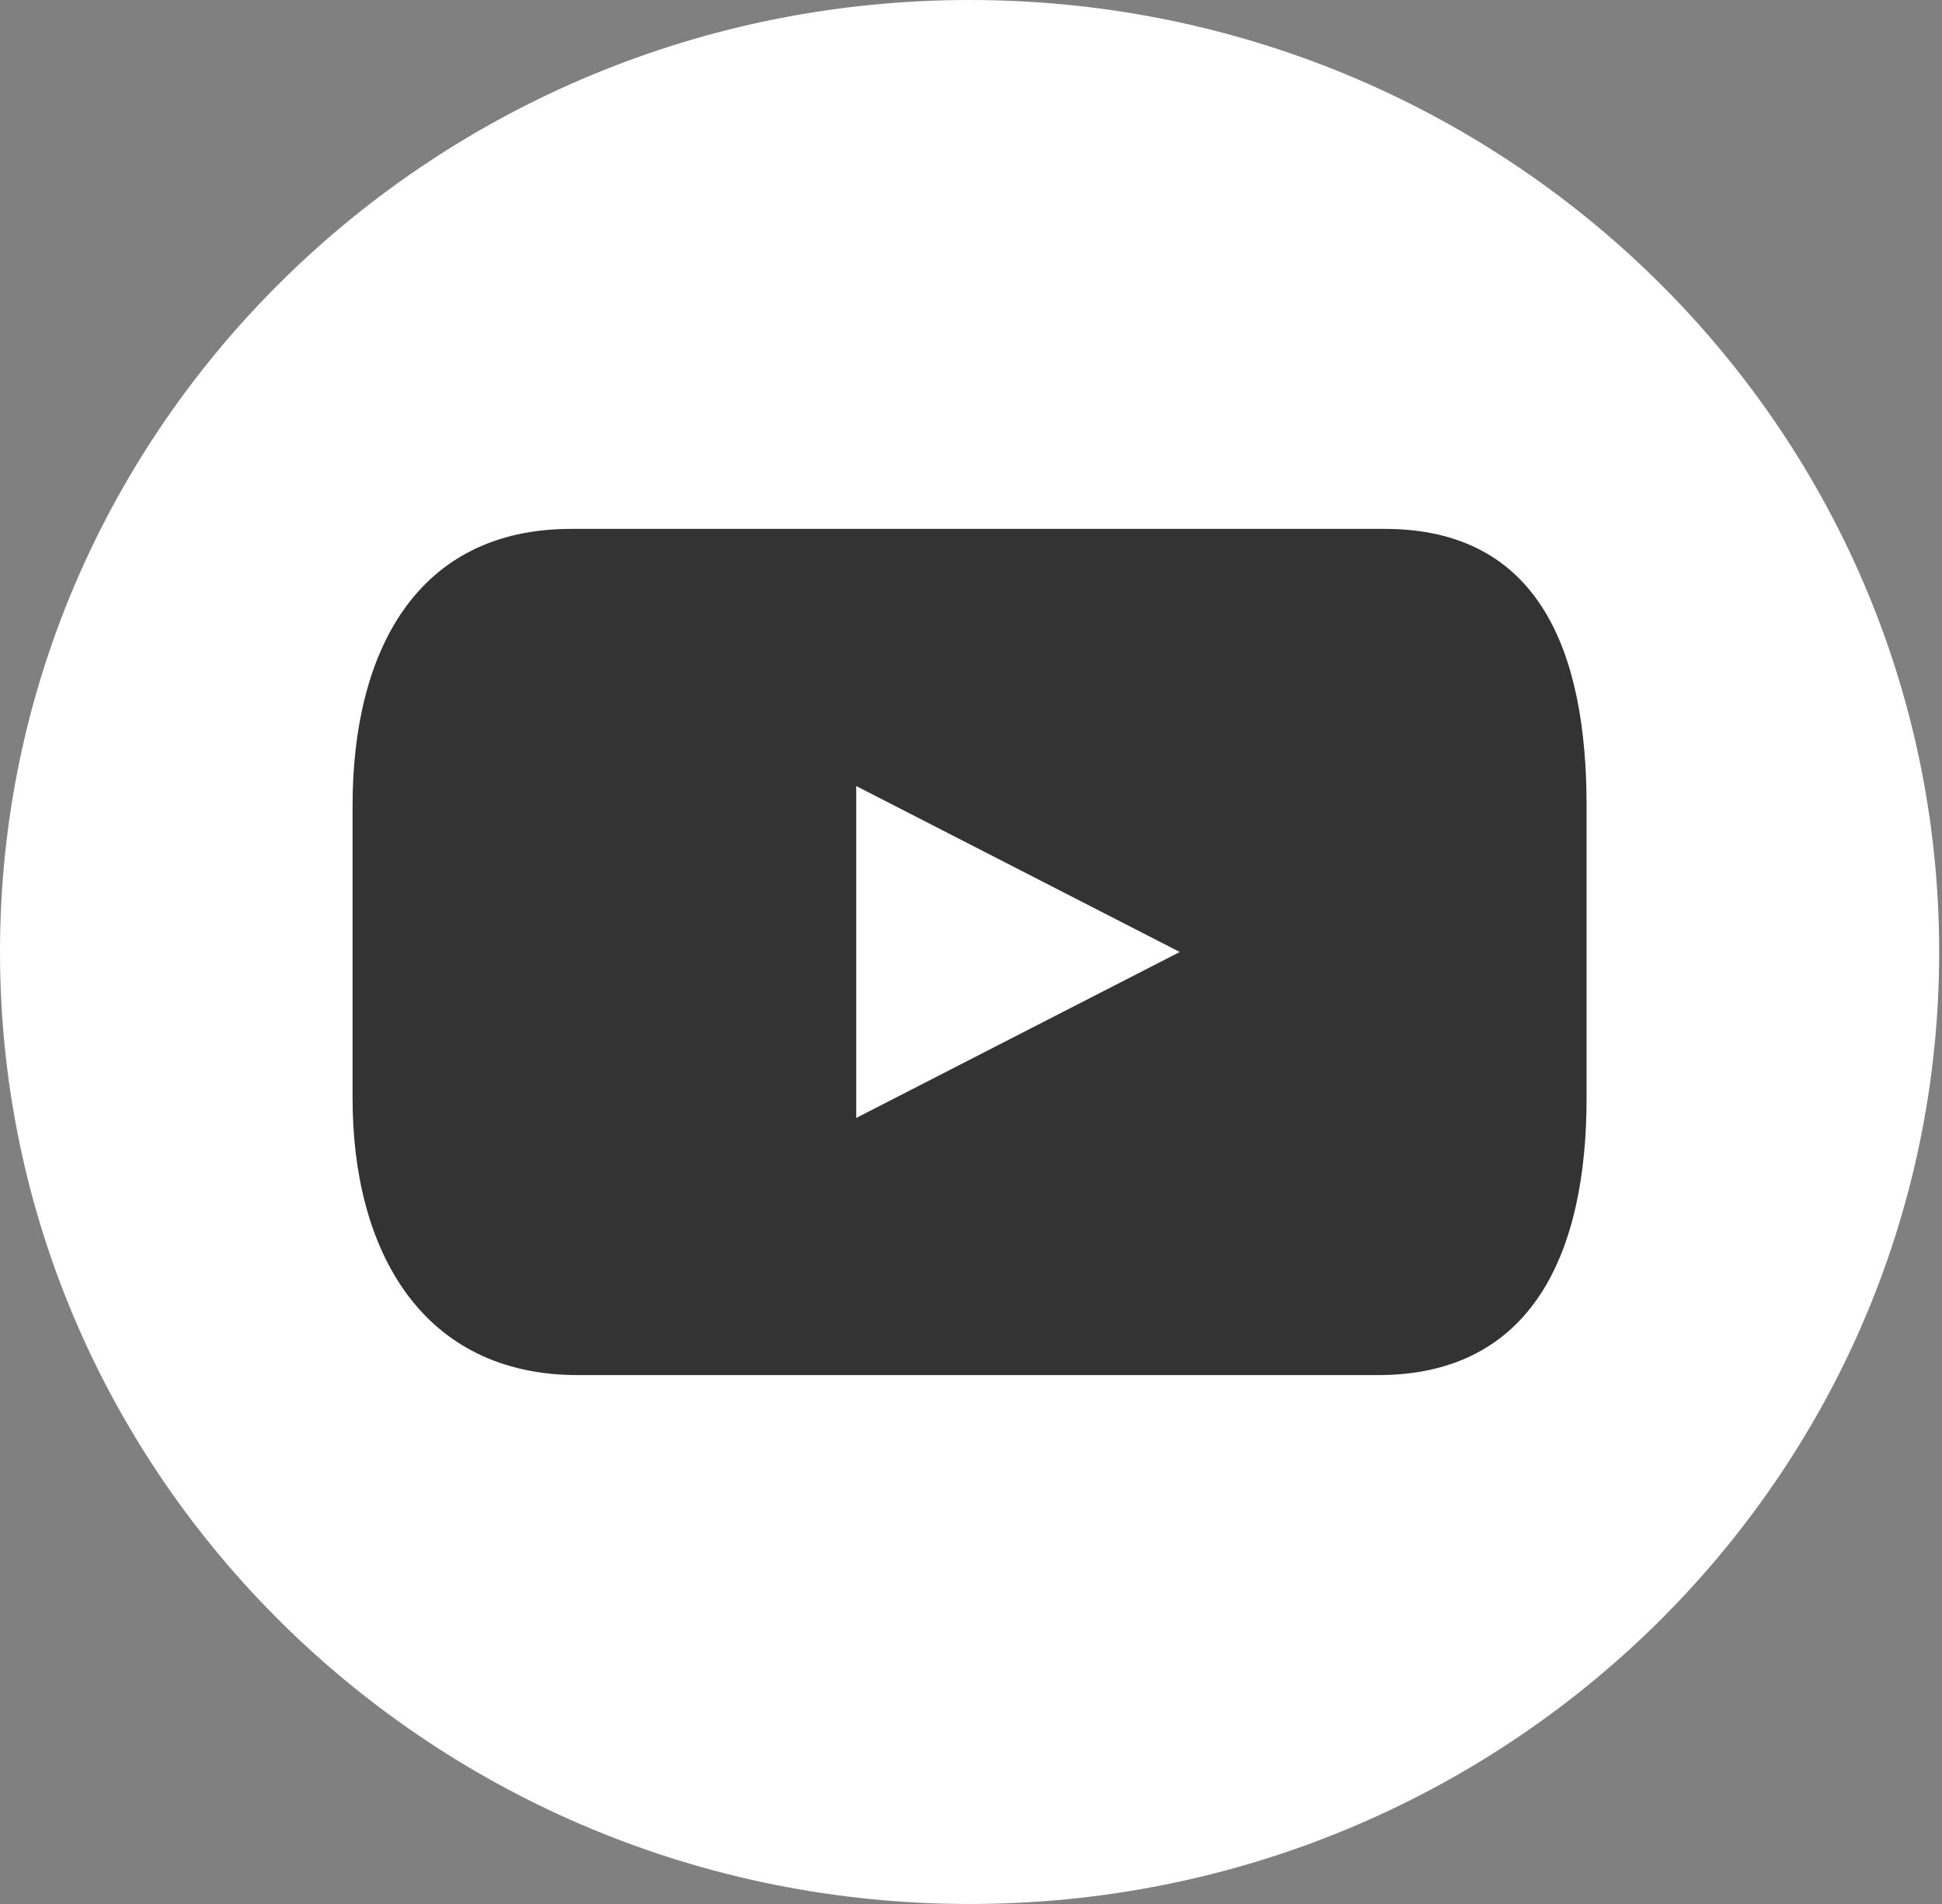
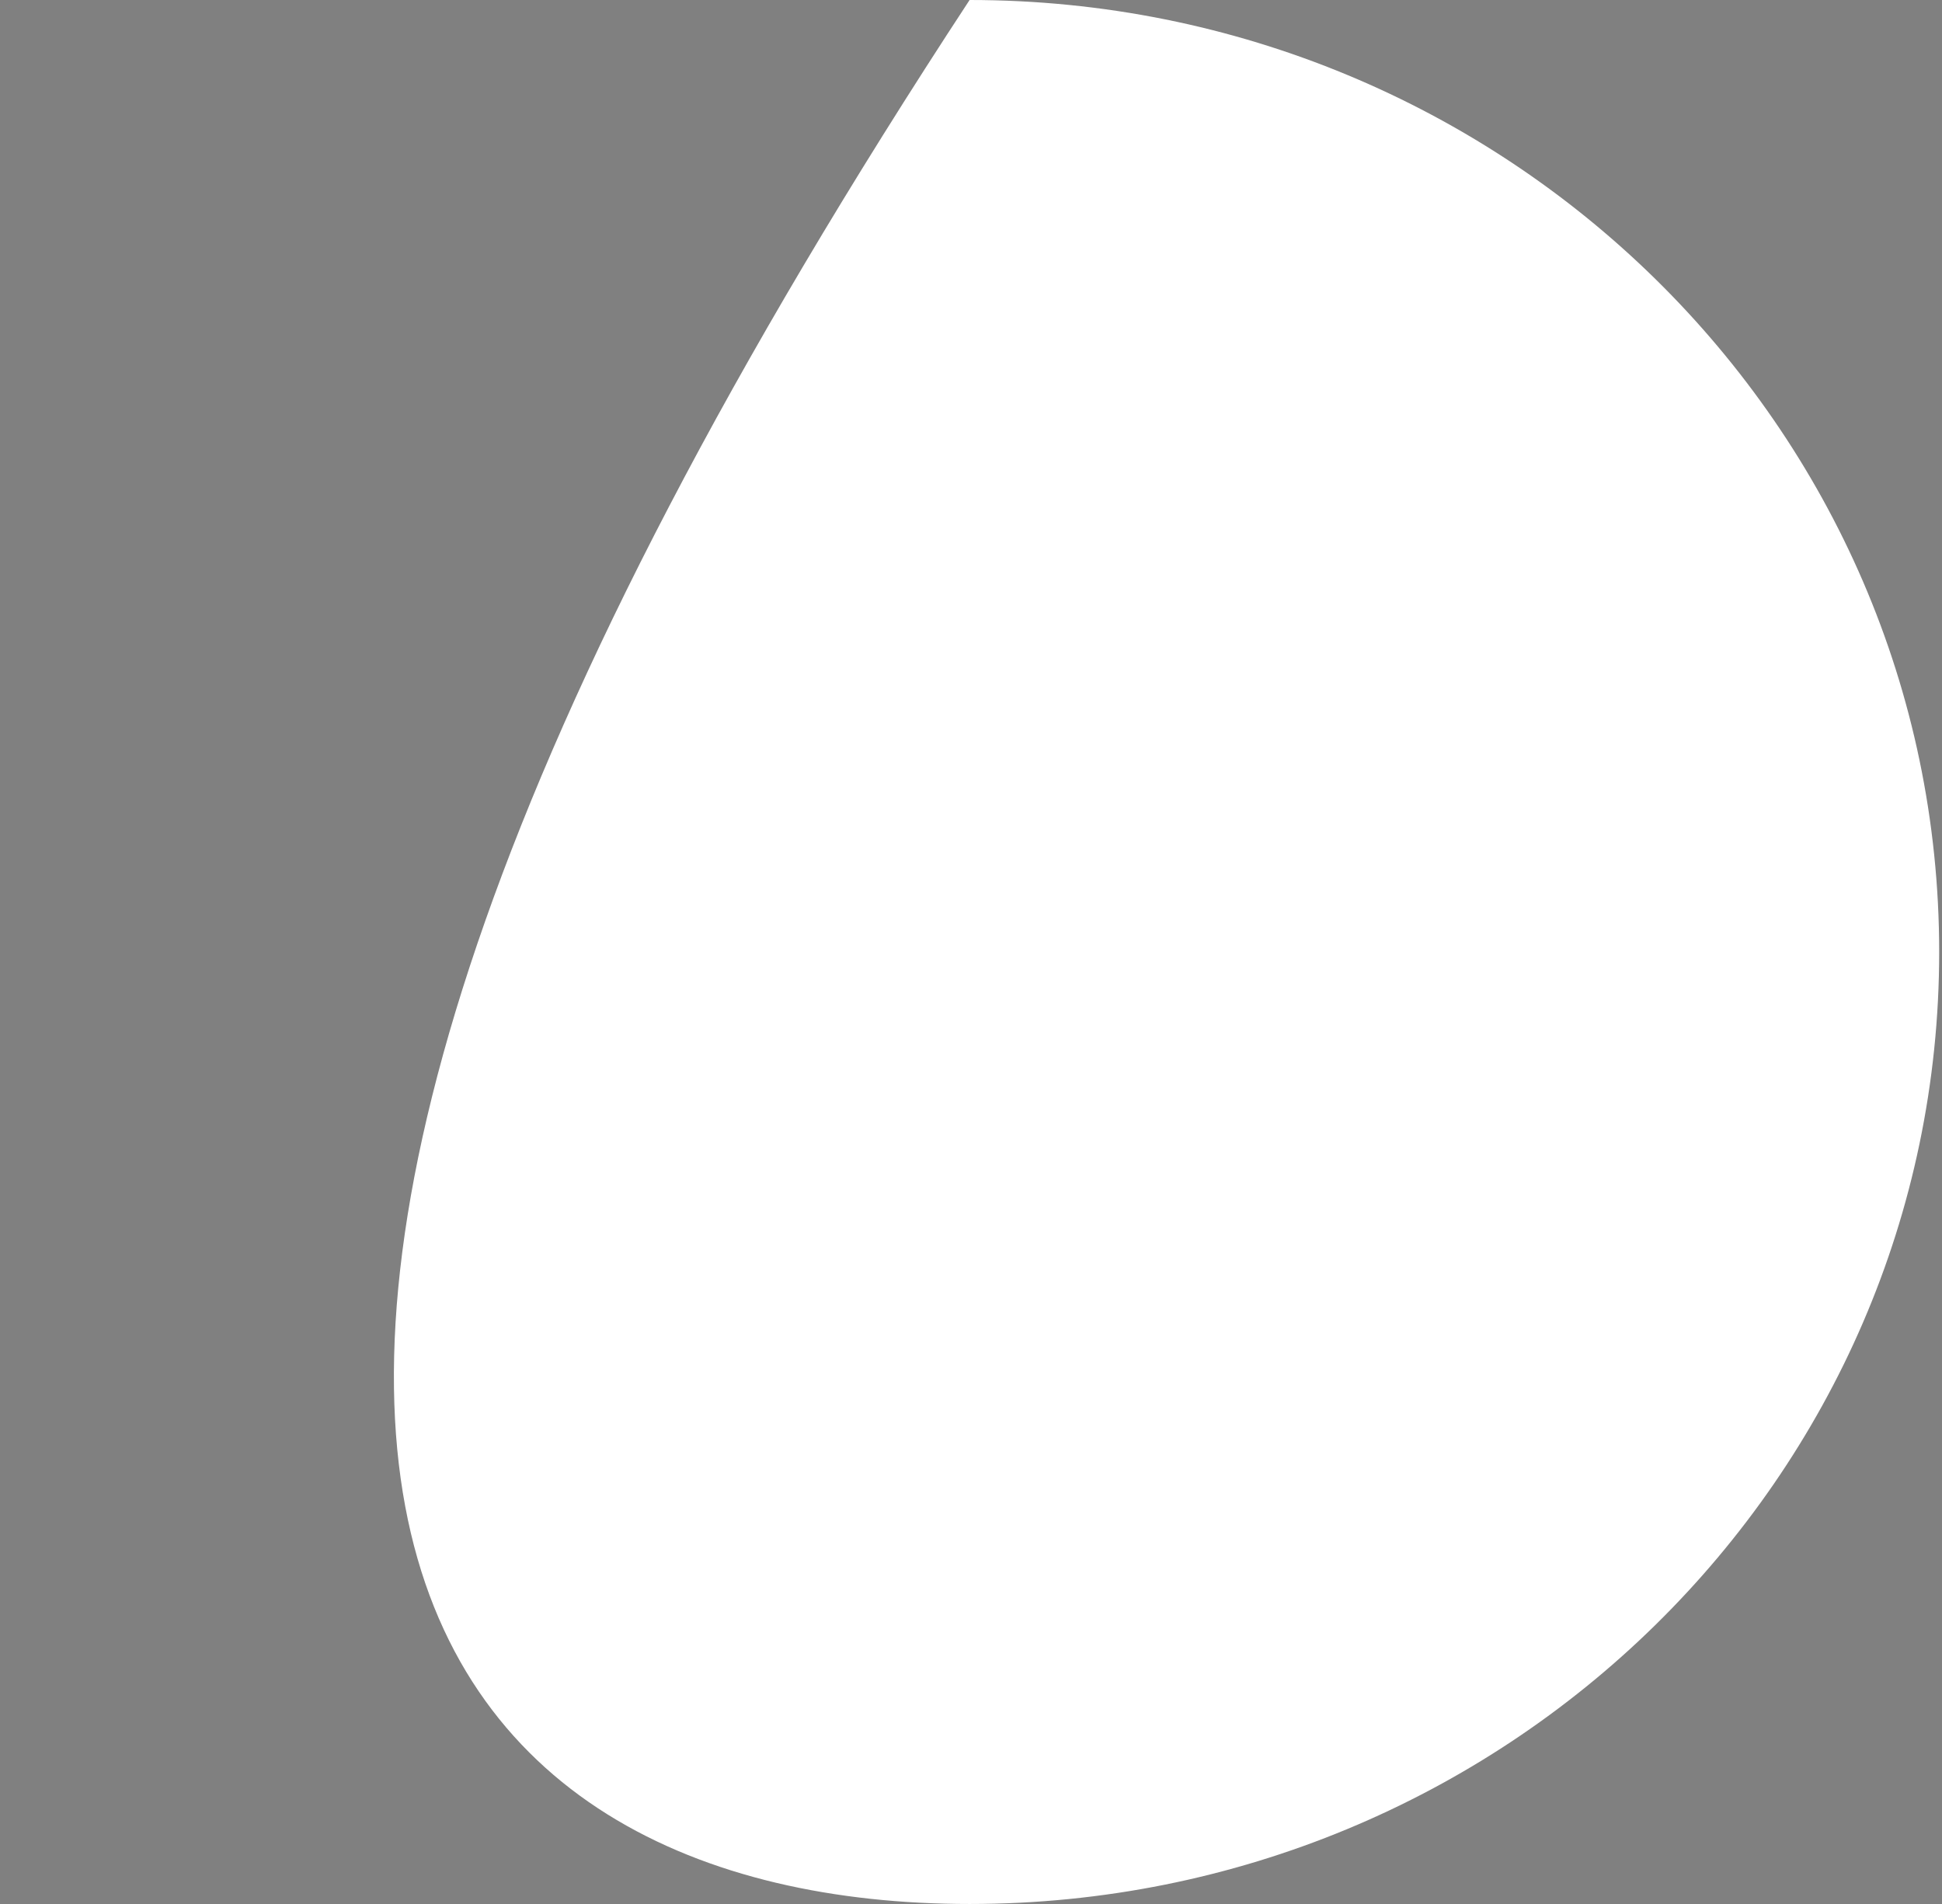
<svg xmlns="http://www.w3.org/2000/svg" width="51" height="50" viewBox="0 0 51 50" fill="none">
  <rect x="0" y="0" width="51" height="50" fill="#808080" stroke="none" />
-   <path d="M50.926 25C50.926 11.193 39.526 0 25.463 0C11.4 0 0 11.193 0 25C0 38.807 11.4 50 25.463 50C39.526 50 50.926 38.807 50.926 25Z" fill="white" />
-   <path d="M36.359 13.889H15.001C10.918 13.889 9.259 17.141 9.259 21.156V28.843C9.259 32.858 11.092 36.111 15.175 36.111H36.187C40.27 36.111 41.666 32.856 41.666 28.843V21.156C41.666 17.141 40.443 13.889 36.359 13.889ZM22.486 29.358V20.642L30.983 25L22.486 29.358Z" fill="#333333" />
+   <path d="M50.926 25C50.926 11.193 39.526 0 25.463 0C0 38.807 11.4 50 25.463 50C39.526 50 50.926 38.807 50.926 25Z" fill="white" />
</svg>